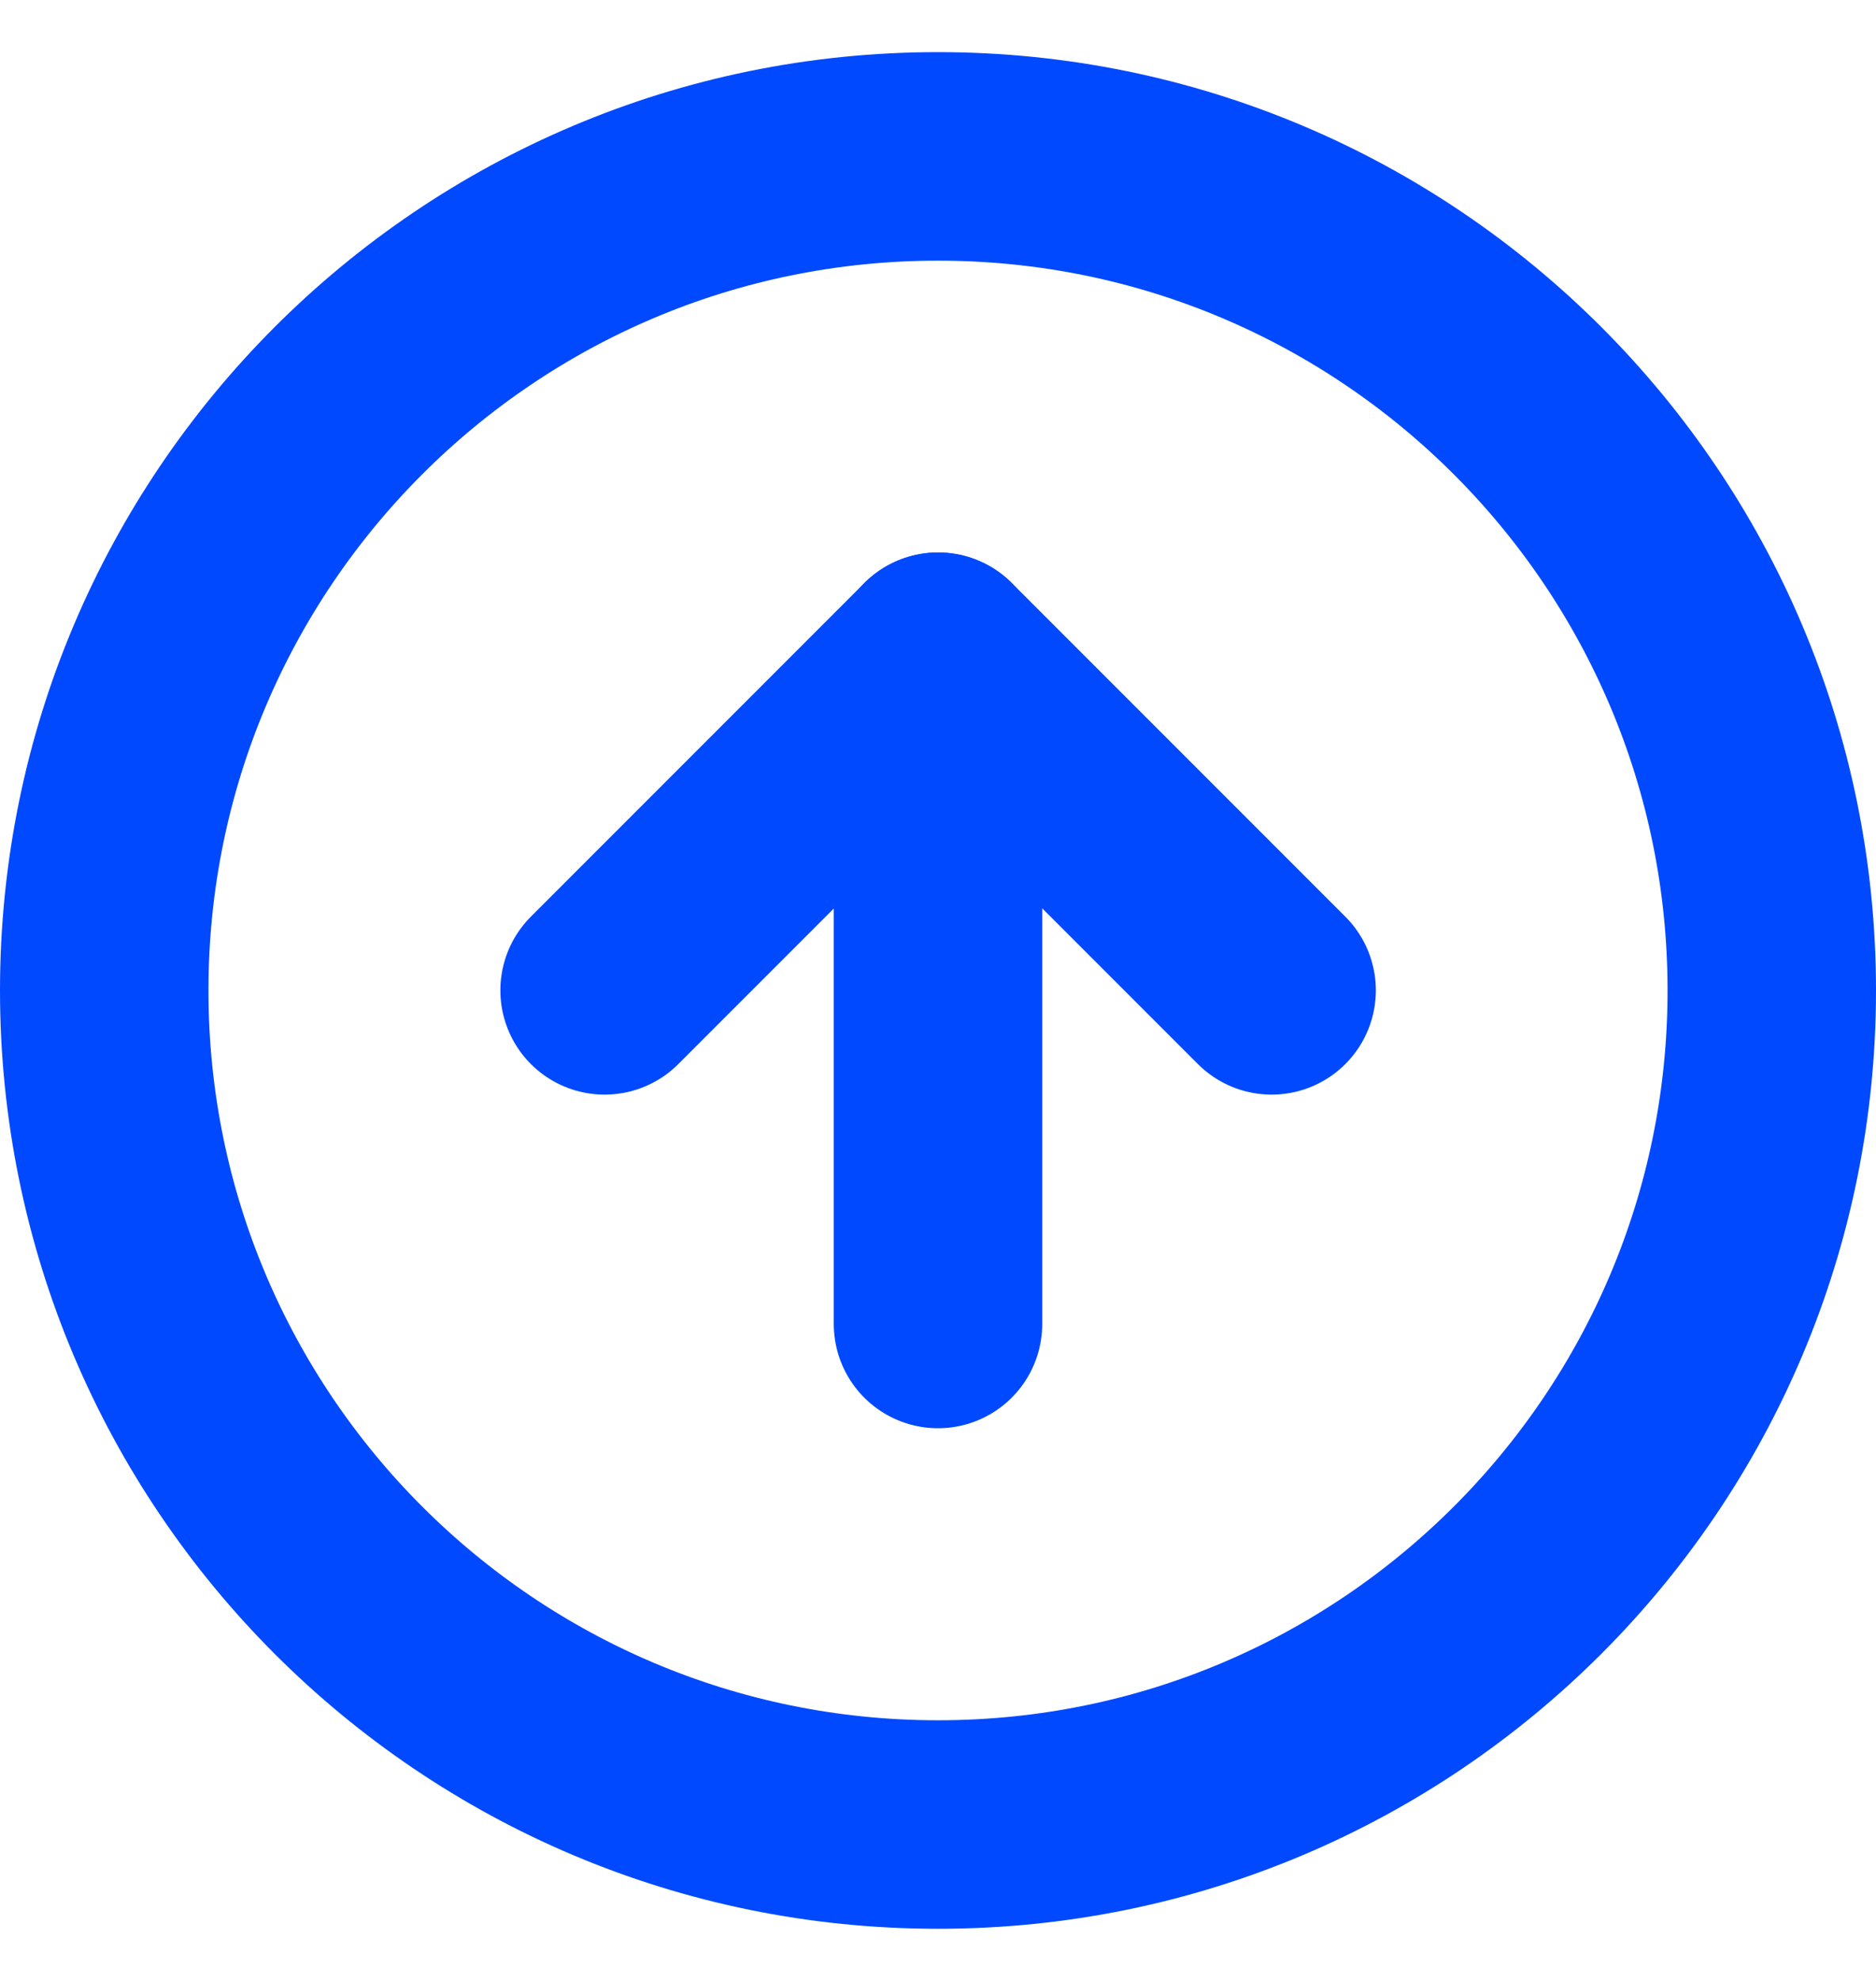
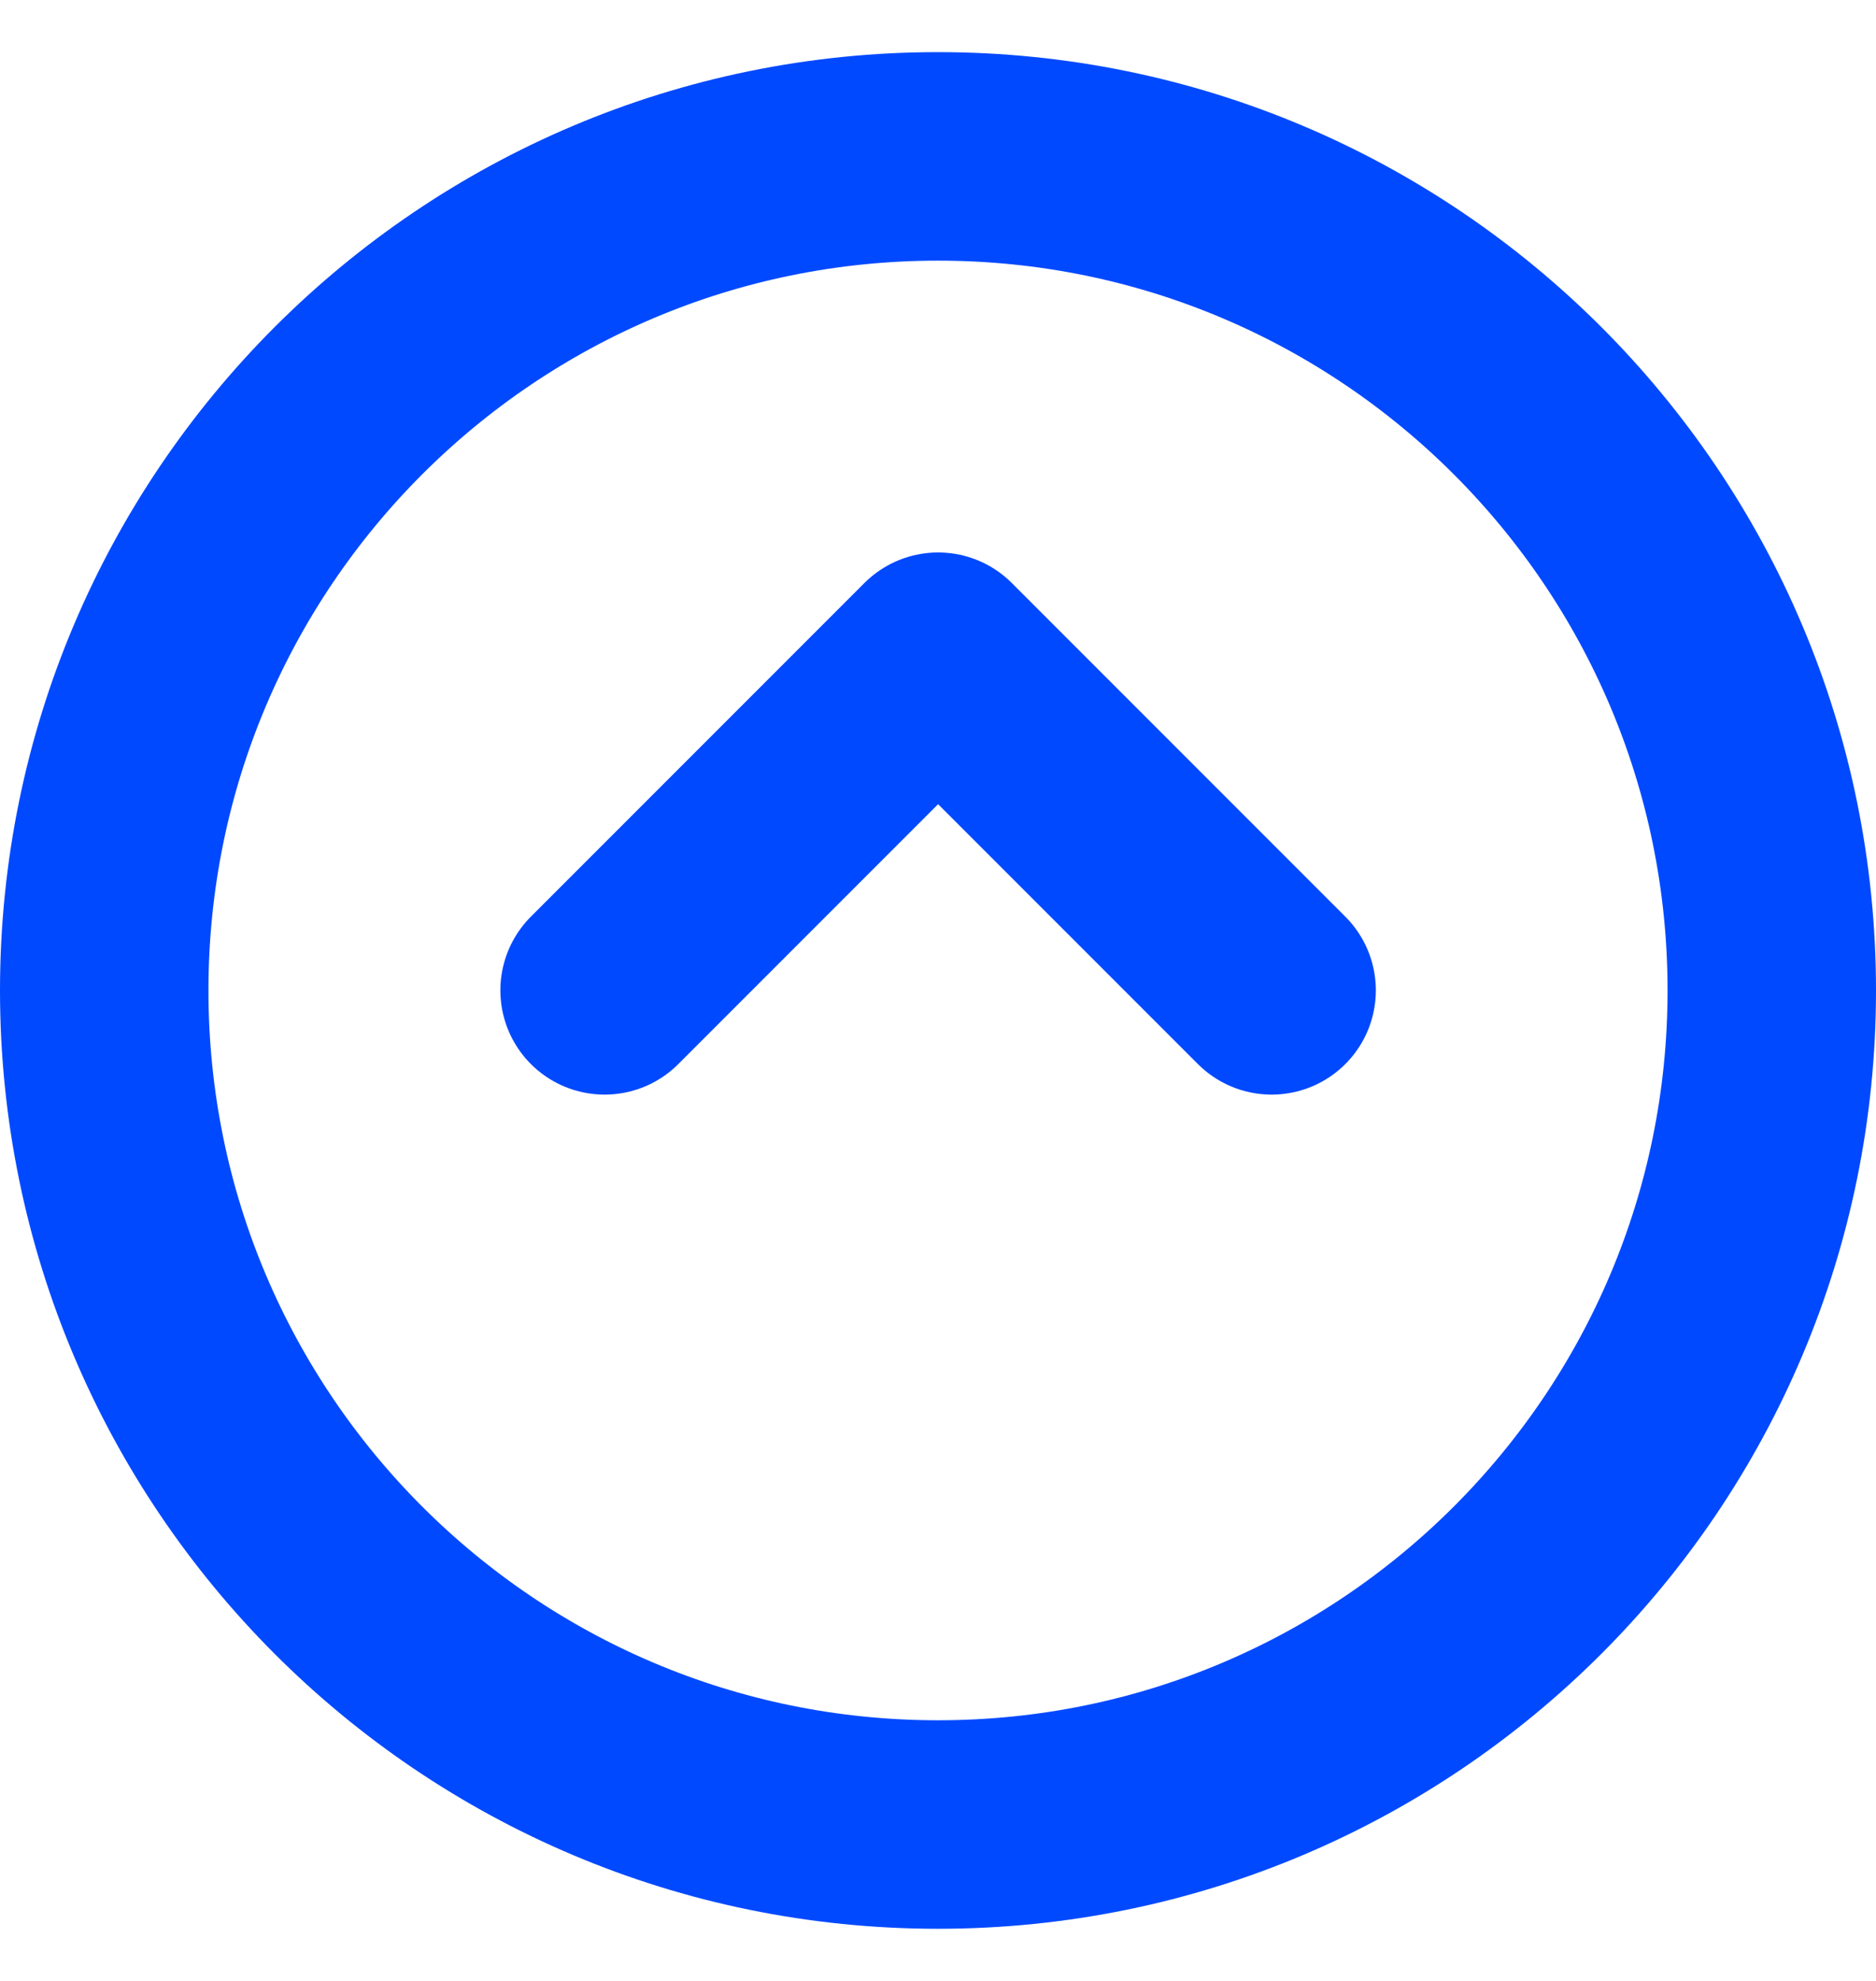
<svg xmlns="http://www.w3.org/2000/svg" width="18" height="19" viewBox="0 0 18 19" fill="none">
  <path class="upgrade-svg-path" d="M9 17.5C13.418 17.5 17 13.918 17 9.5C17 5.082 13.418 1.5 9 1.5C4.582 1.5 1 5.082 1 9.5C1 13.918 4.582 17.5 9 17.5Z" stroke="#0149FF" stroke-width="2" stroke-linecap="round" stroke-linejoin="round" />
  <path class="upgrade-svg-path" d="M12.201 9.499L9.001 6.299L5.801 9.499" stroke="#0149FF" stroke-width="2" stroke-linecap="round" stroke-linejoin="round" />
-   <path class="upgrade-svg-path" d="M9 12.699V6.299" stroke="#0149FF" stroke-width="2" stroke-linecap="round" stroke-linejoin="round" />
</svg>